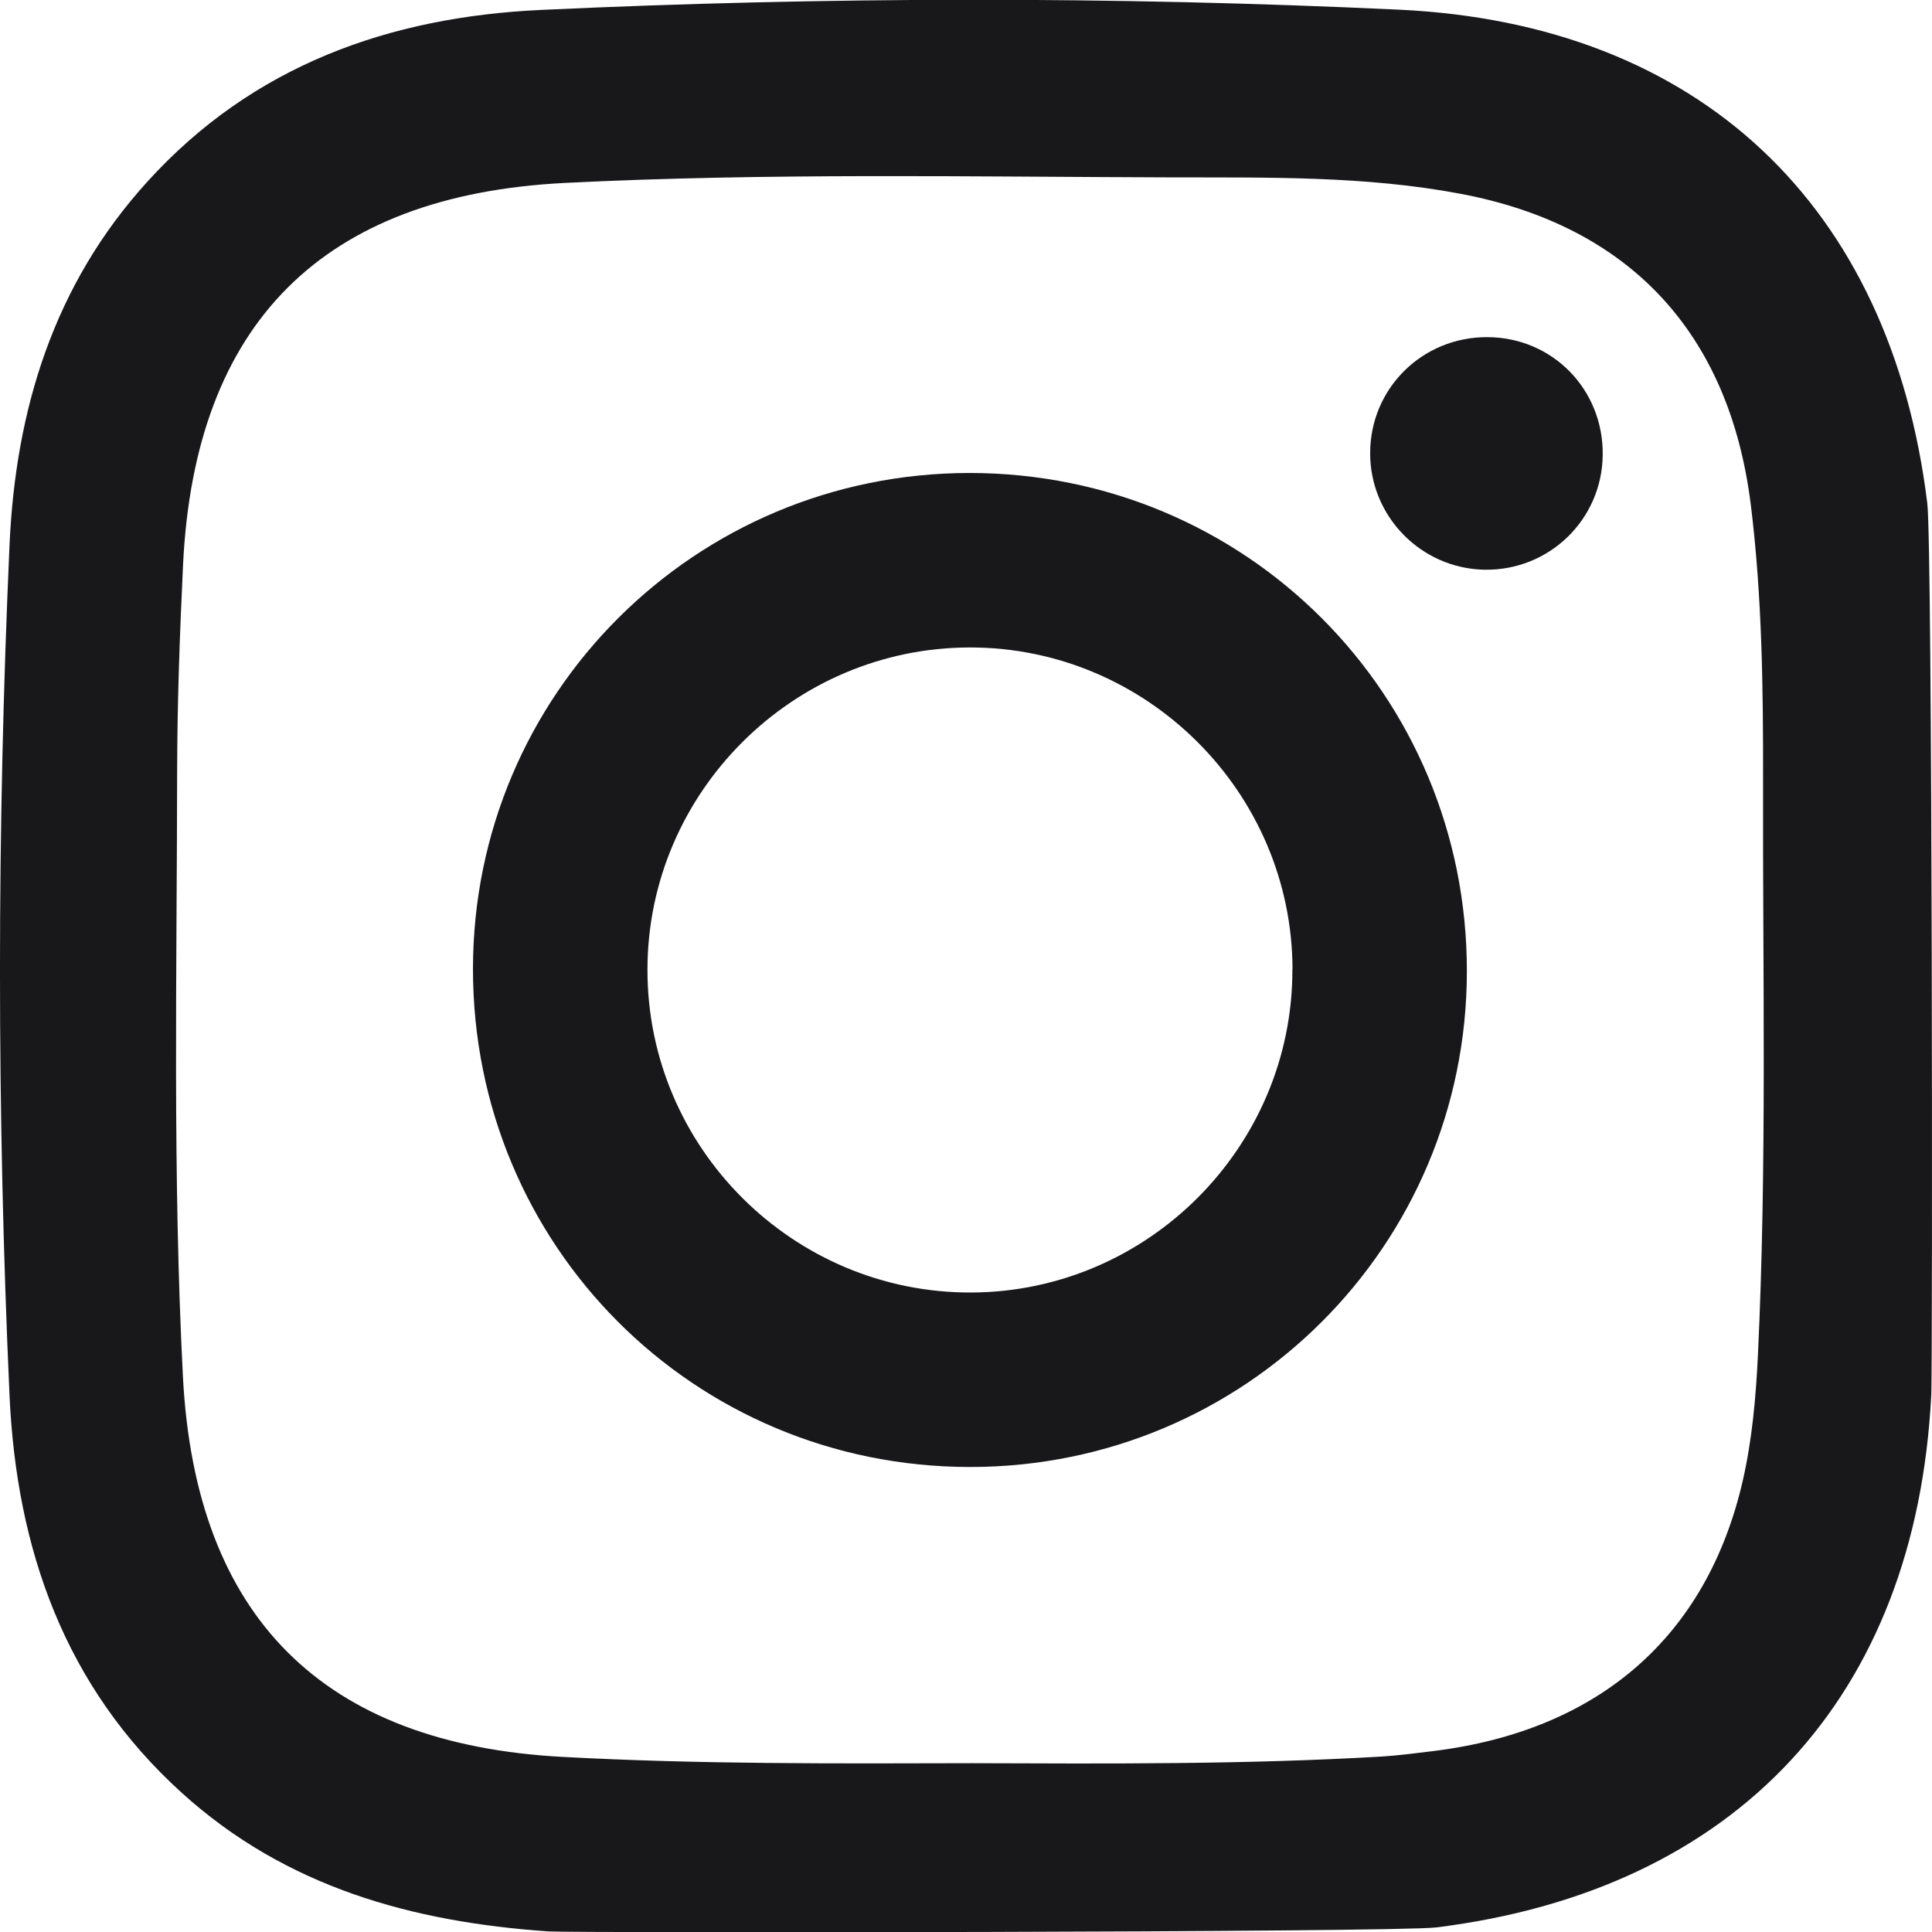
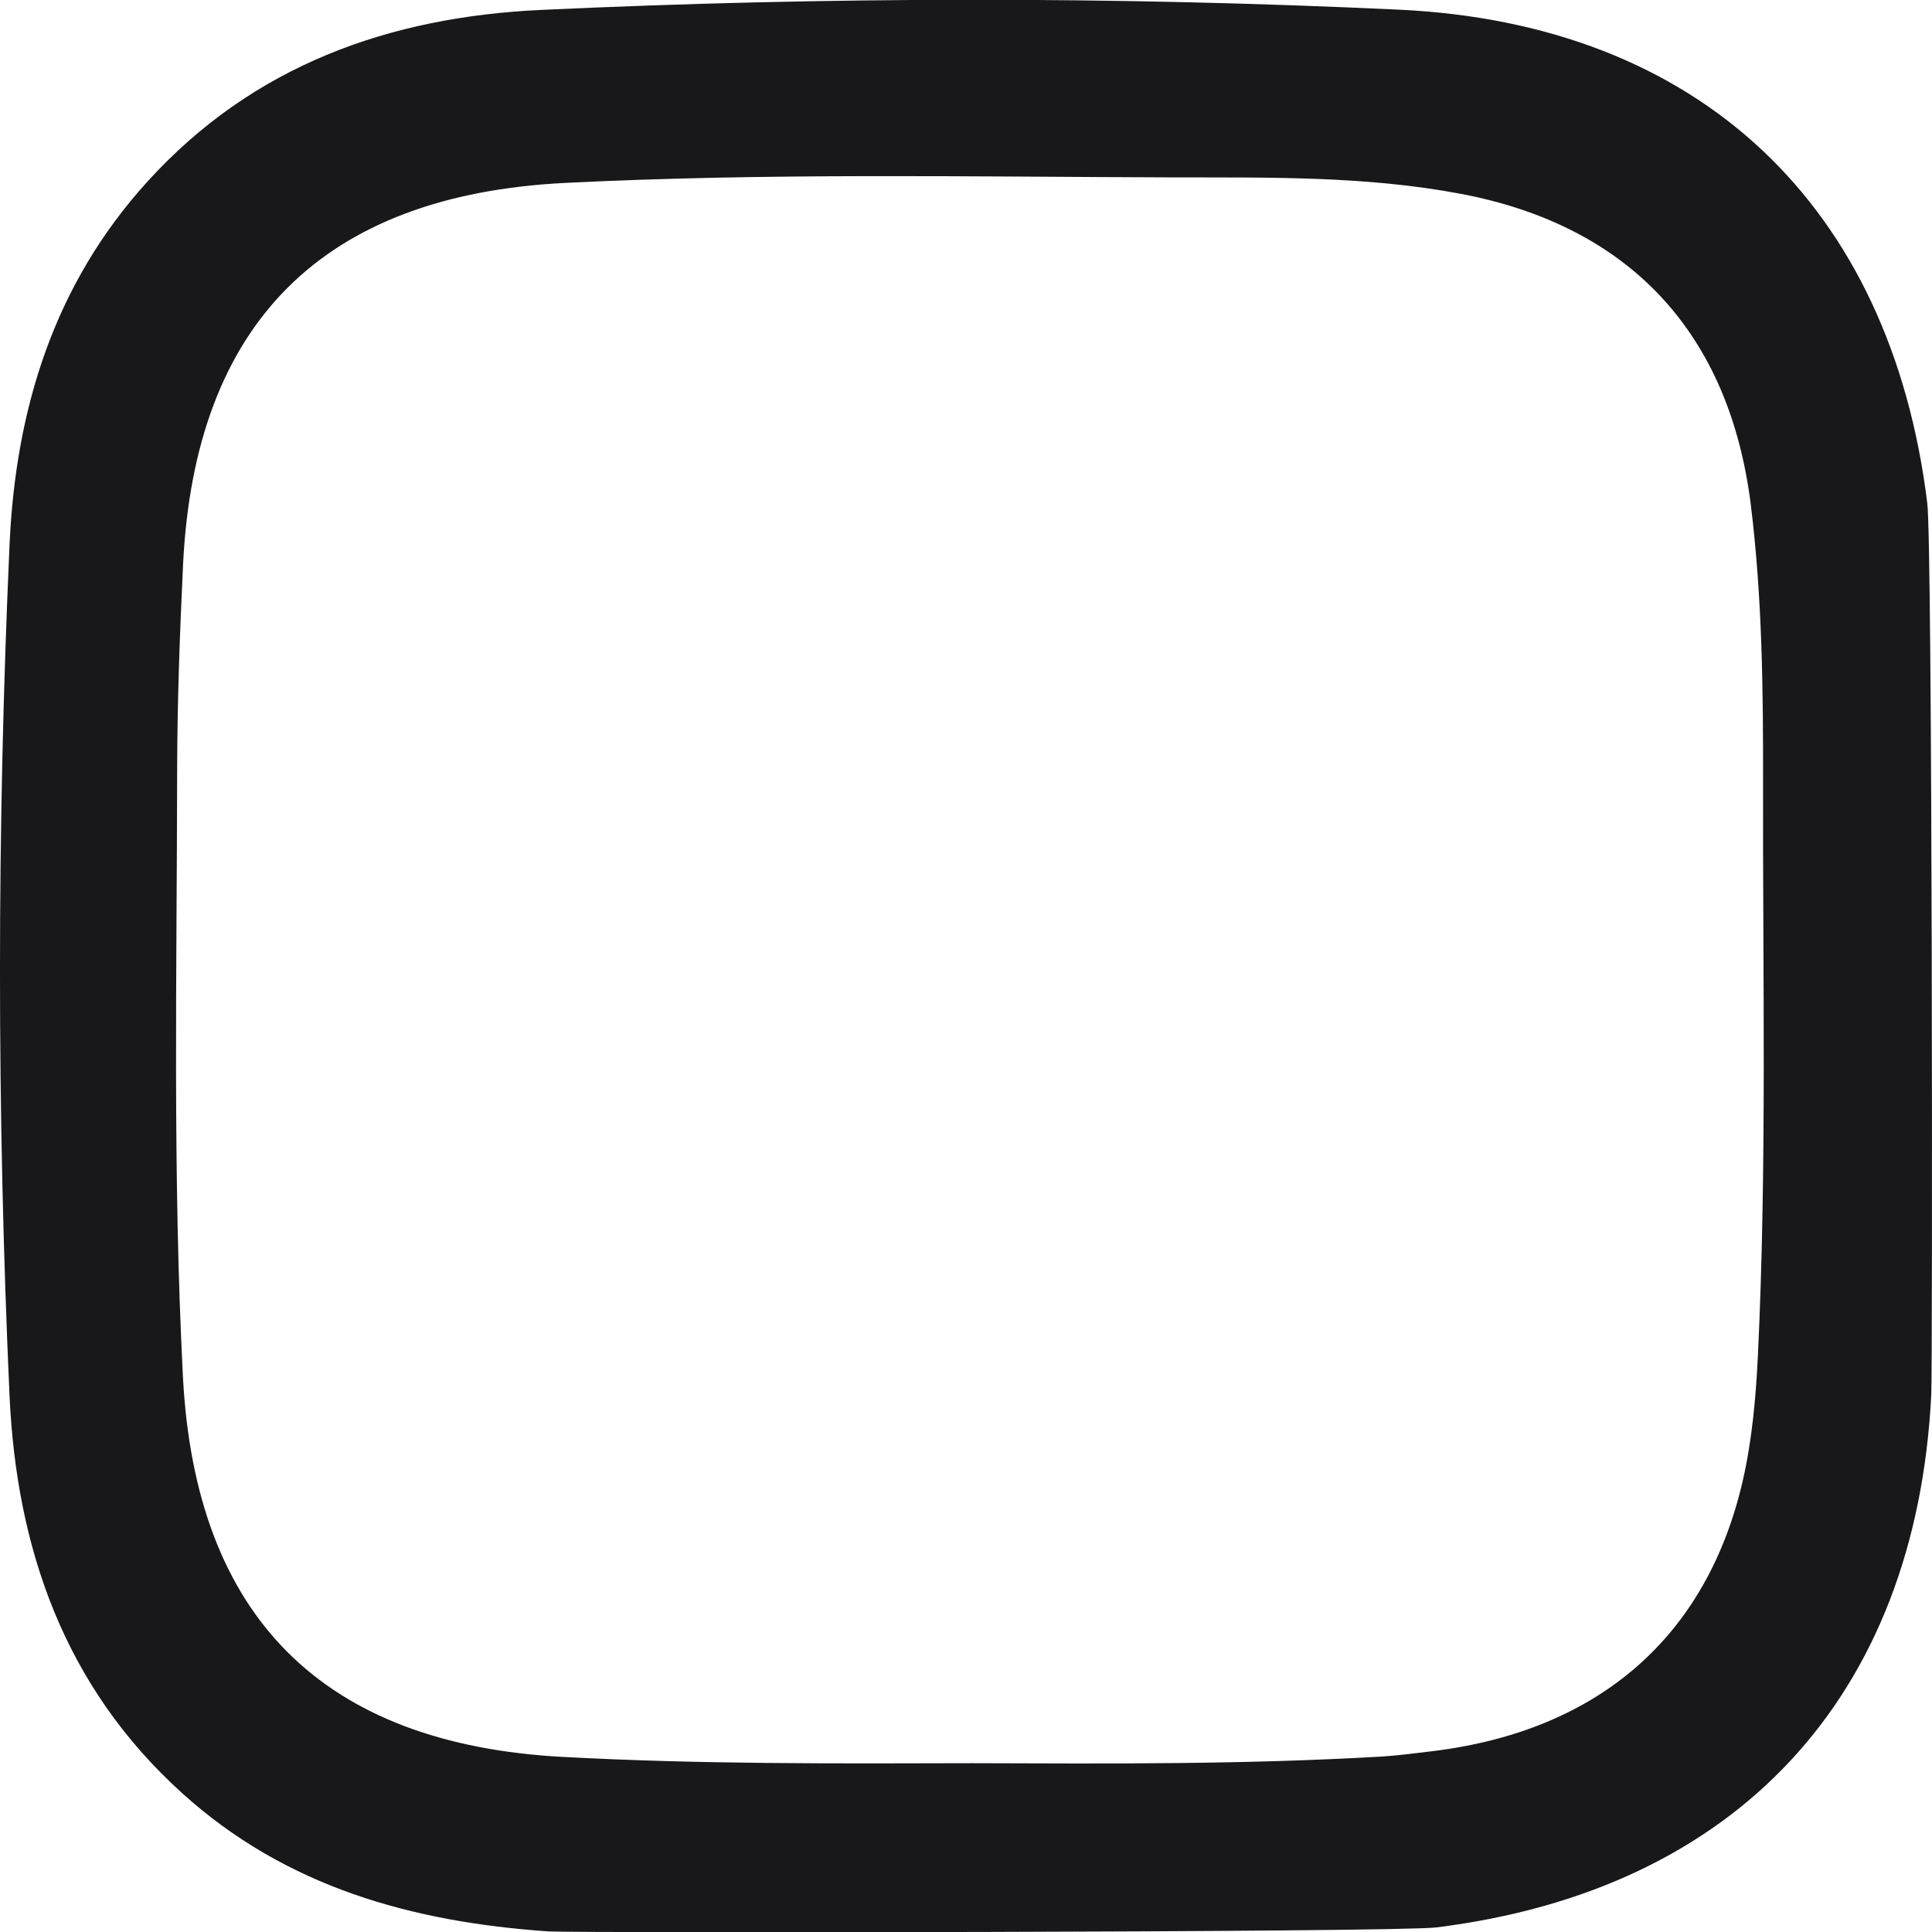
<svg xmlns="http://www.w3.org/2000/svg" width="16" height="16" viewBox="0 0 16 16" fill="none">
  <path d="M4.541 15.995C3.414 15.917 2.368 15.629 1.506 14.848C0.533 13.967 0.137 12.826 0.079 11.559C-0.027 9.211 -0.026 6.86 0.079 4.512C0.129 3.393 0.445 2.358 1.22 1.505C2.095 0.54 3.226 0.14 4.484 0.082C6.85 -0.028 9.218 -0.031 11.584 0.08C14.072 0.196 15.658 1.7 15.961 4.168C16.004 4.512 16.005 11.322 15.994 11.55C15.868 14.056 14.38 15.653 11.895 15.962C11.552 16.004 4.762 16.009 4.542 15.995H4.541ZM8.052 14.602C9.183 14.606 10.313 14.613 11.443 14.547C11.585 14.538 11.726 14.519 11.867 14.502C13.241 14.333 14.136 13.554 14.433 12.262C14.51 11.924 14.541 11.578 14.558 11.23C14.634 9.646 14.597 8.062 14.601 6.478C14.602 5.713 14.594 4.947 14.5 4.185C14.324 2.761 13.498 1.868 12.091 1.604C11.3 1.455 10.496 1.471 9.695 1.469C8.022 1.464 6.348 1.431 4.676 1.515C2.674 1.617 1.613 2.674 1.516 4.676C1.489 5.245 1.468 5.814 1.467 6.384C1.465 8.057 1.429 9.731 1.515 11.403C1.619 13.392 2.673 14.444 4.661 14.55C5.791 14.611 6.921 14.605 8.052 14.602H8.052Z" fill="#18181B" />
-   <path d="M8.036 12.149C5.747 12.15 3.915 10.315 3.917 8.023C3.918 5.751 5.754 3.918 8.029 3.917C10.318 3.917 12.15 5.752 12.148 8.044C12.147 10.316 10.311 12.149 8.035 12.149H8.036ZM10.704 8.027C10.701 6.562 9.499 5.362 8.034 5.362C6.568 5.362 5.365 6.561 5.362 8.026C5.358 9.503 6.568 10.71 8.045 10.704C9.51 10.698 10.707 9.493 10.703 8.027H10.704Z" fill="#18181B" />
-   <path d="M13.273 3.767C13.268 4.303 12.828 4.729 12.291 4.718C11.768 4.707 11.347 4.277 11.347 3.754C11.347 3.217 11.778 2.79 12.318 2.792C12.857 2.794 13.279 3.225 13.273 3.767Z" fill="#18181B" />
</svg>